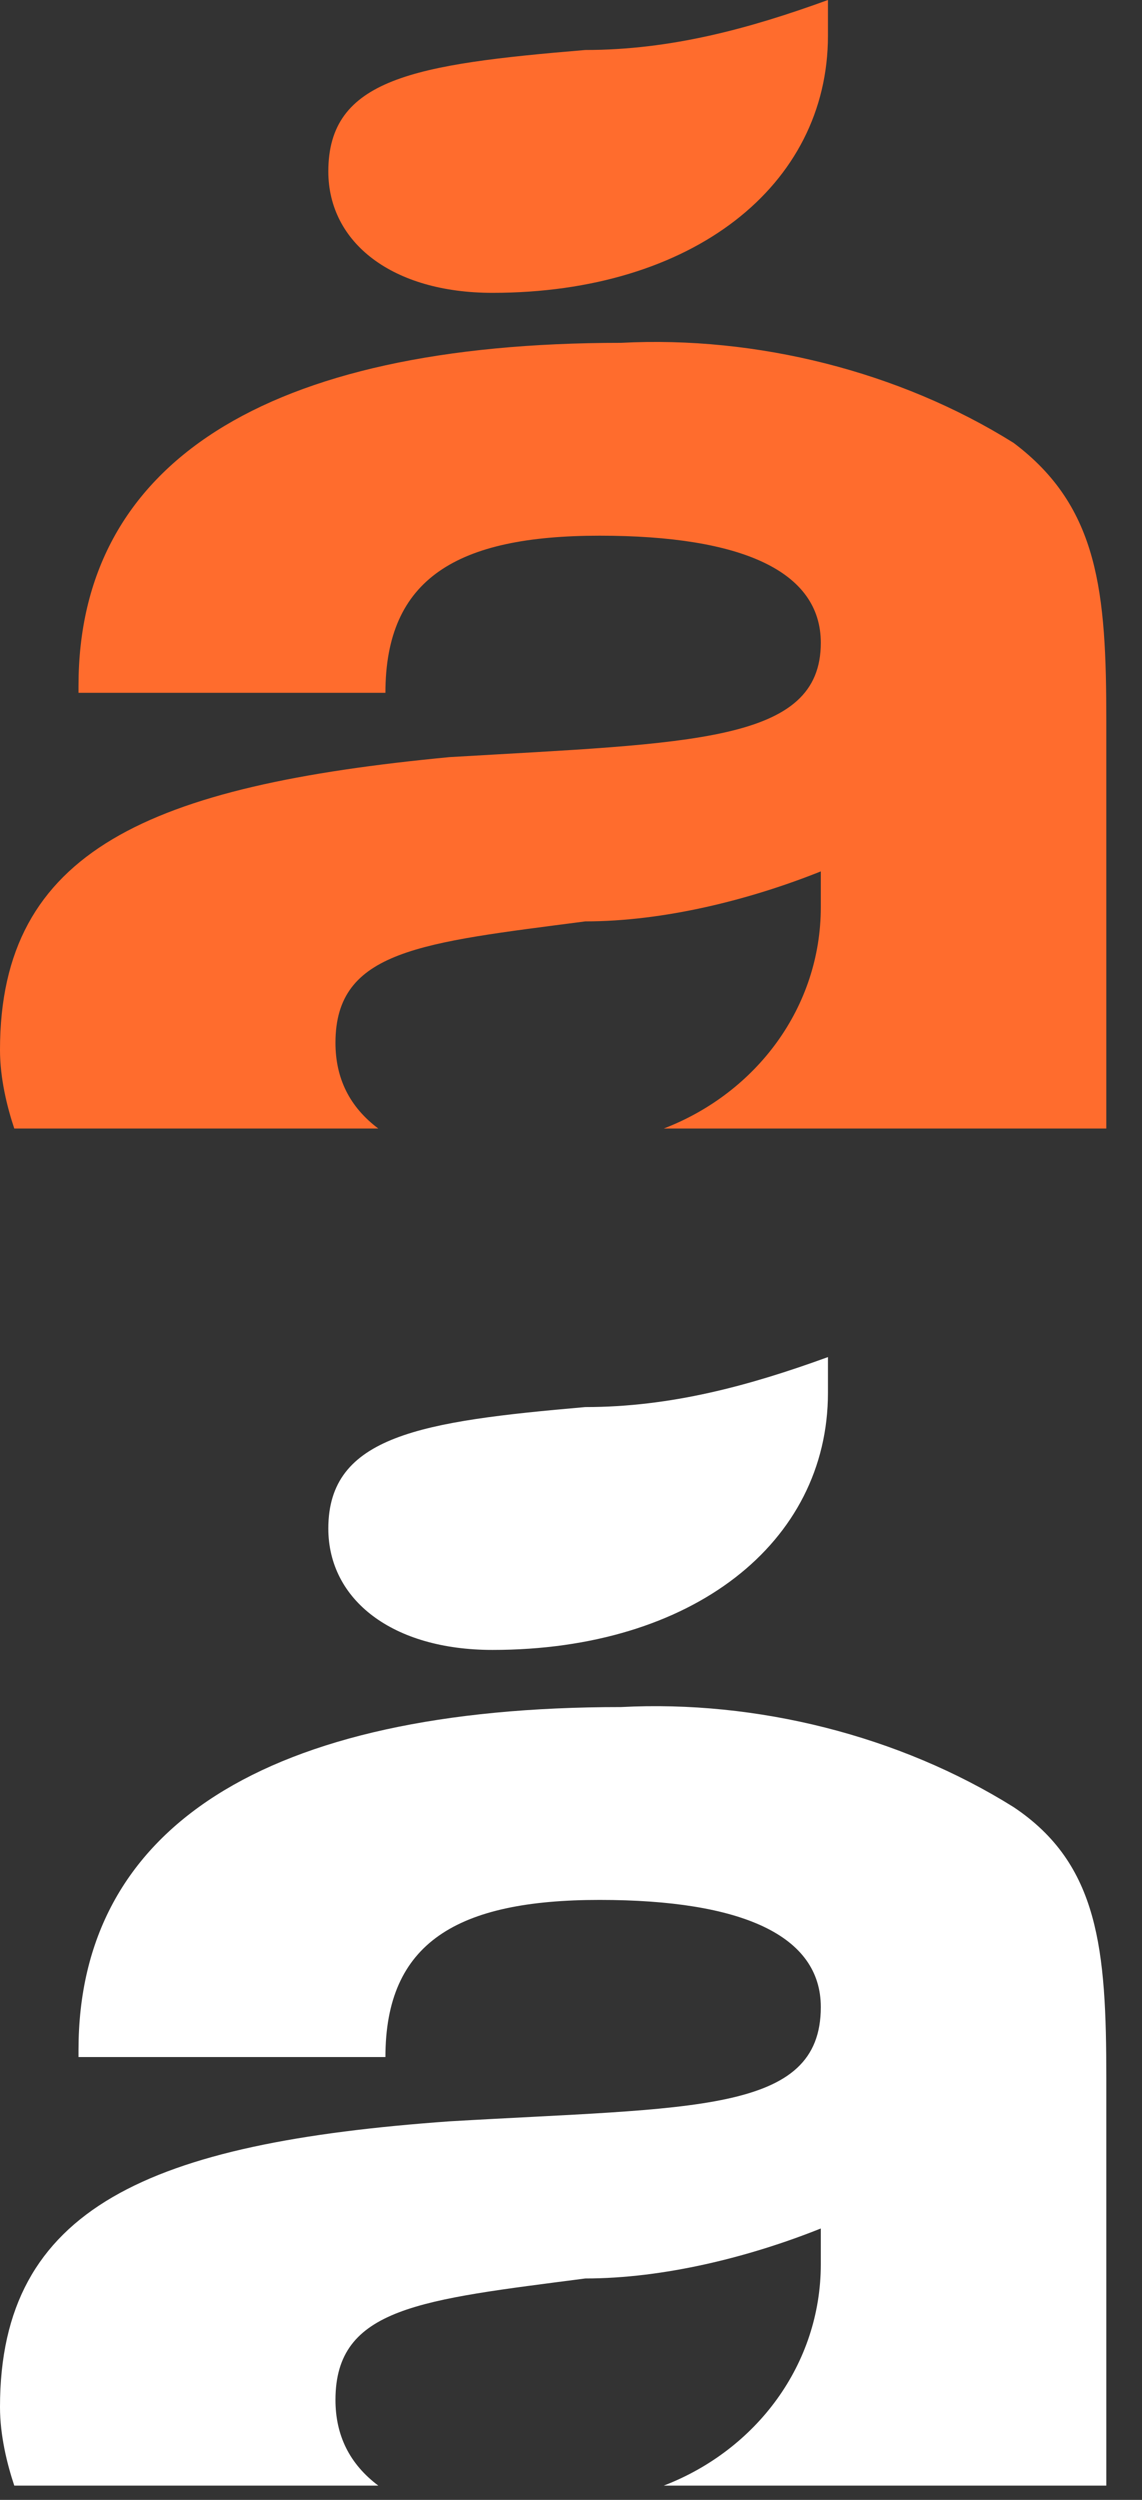
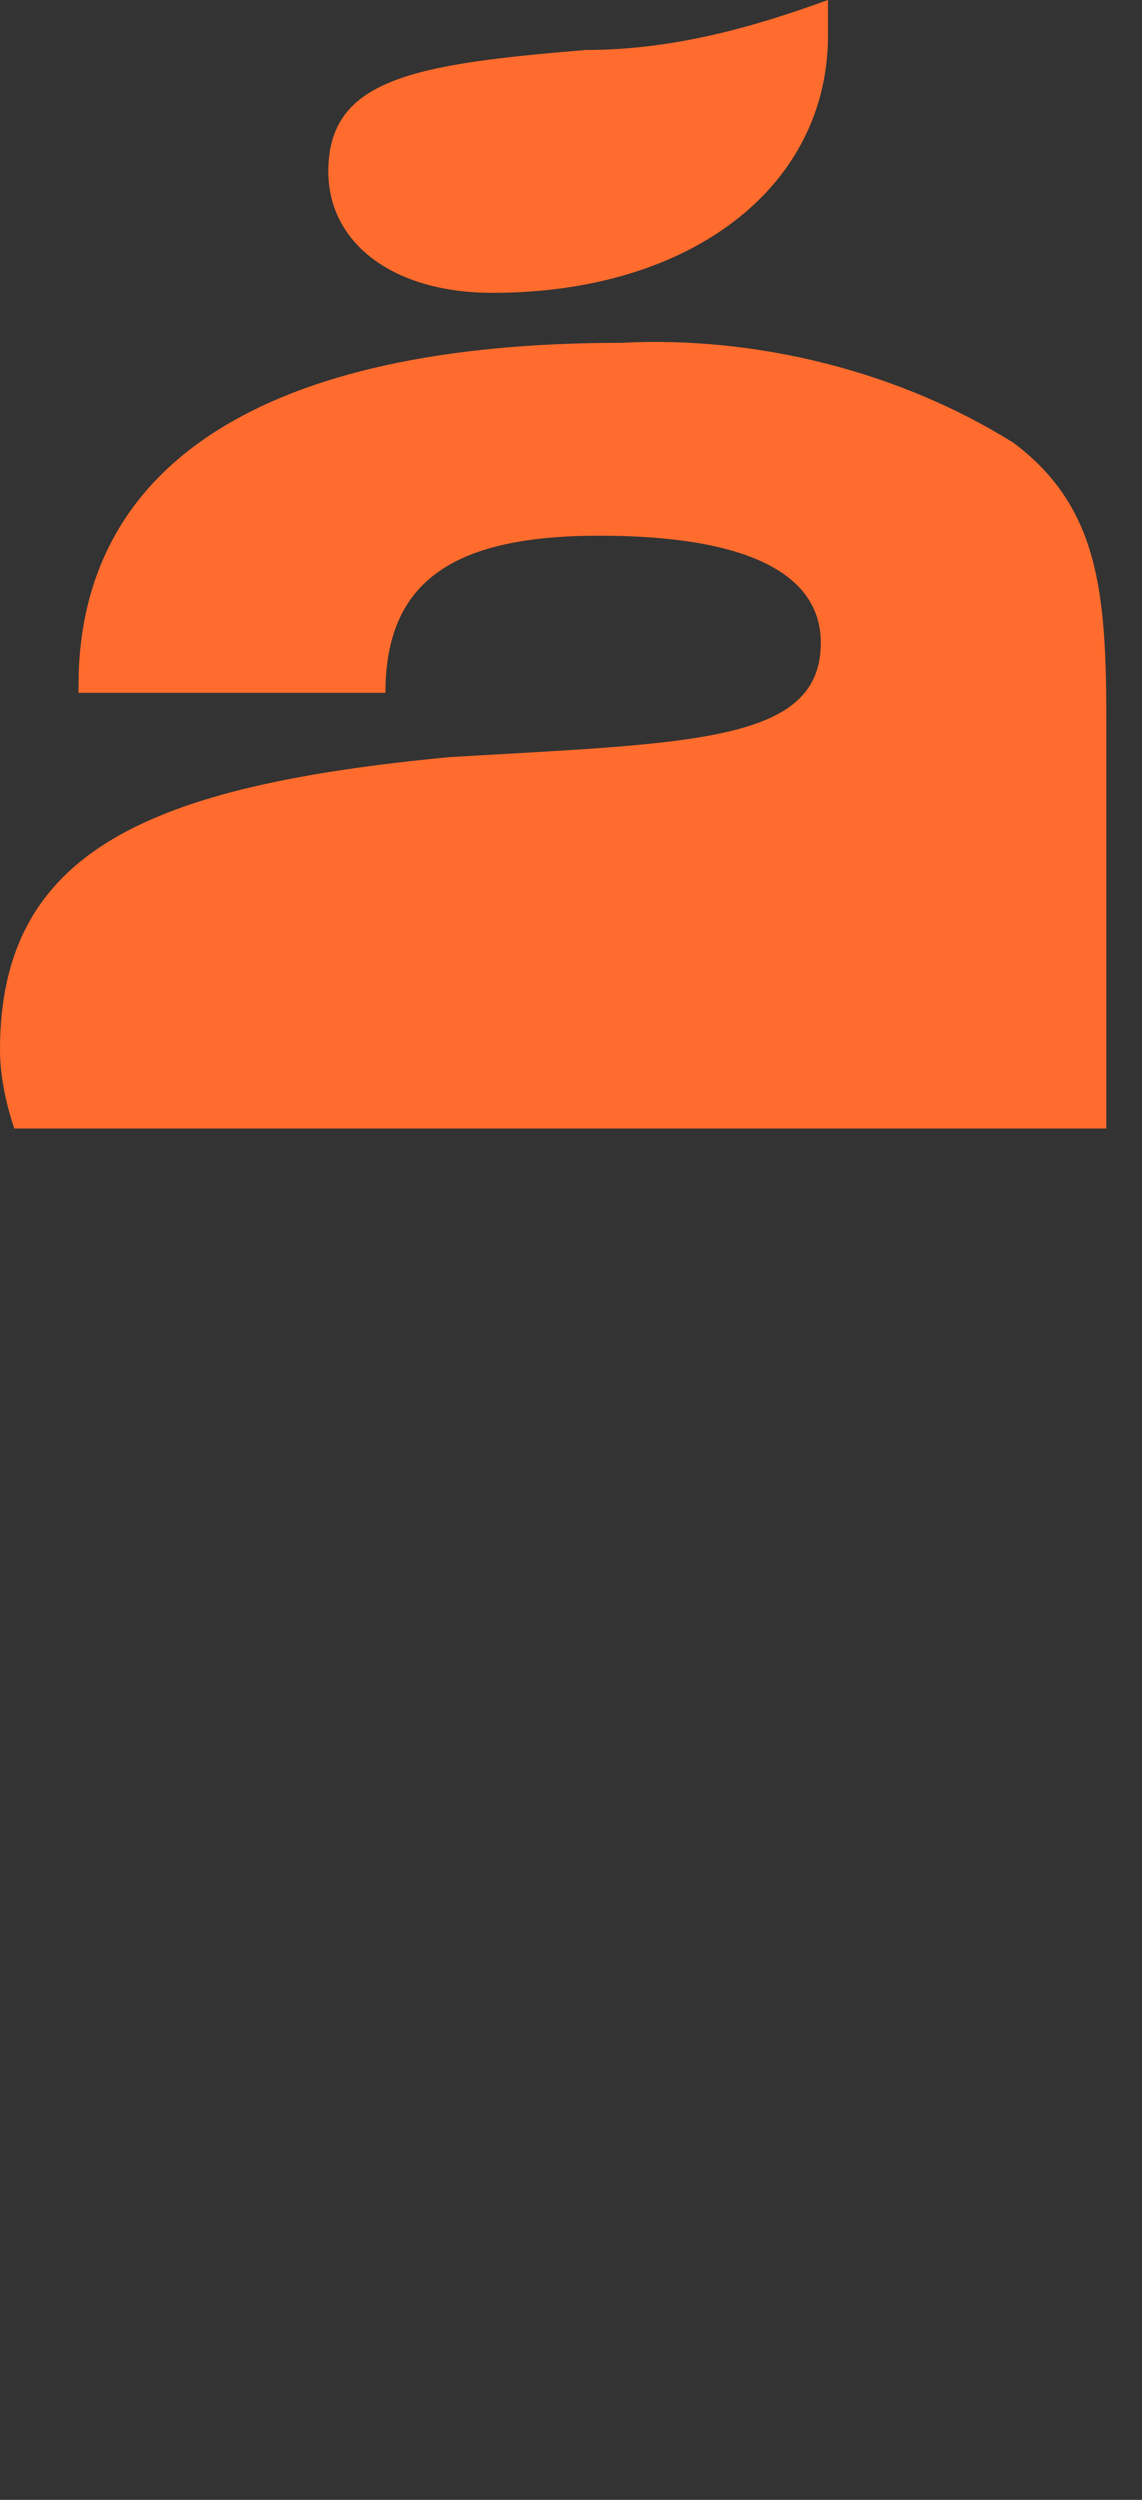
<svg xmlns="http://www.w3.org/2000/svg" width="16" height="35" viewBox="0 0 16 35">
  <rect x="0" y="0" width="16" height="35" fill="#333333" stroke="none" />
  <g fill="none">
-     <path fill="#ffffff" d="M6.9 4.1C9.7 4.1 11.6 2.6 11.6.5 11.6.3 11.6.2 11.6 0 10.5.4 9.4.7 8.2.7 5.9.9 4.6 1.1 4.6 2.4 4.6 3.4 5.5 4.1 6.9 4.1M14.2 6.3C12.6 5.3 10.6 4.8 8.7 4.9 3.7 4.9 1.1 6.6 1.1 9.7L1.1 9.8 5.4 9.8C5.4 8.2 6.4 7.6 8.4 7.6 10.4 7.6 11.5 8.1 11.5 9.1 11.5 10.6 9.7 10.5 6.3 10.7 2.1 11 0 11.9 0 14.7 0 15.1.1 15.5.2 15.8L5.3 15.8C4.9 15.5 4.7 15.1 4.7 14.6 4.7 13.3 5.9 13.2 8.2 12.9 9.3 12.9 10.5 12.6 11.5 12.2 11.5 12.4 11.5 12.5 11.5 12.7 11.5 14.1 10.6 15.3 9.3 15.8L15.5 15.8 15.5 10.1C15.5 8.3 15.4 7.1 14.2 6.3" transform="translate(0 19)" />
-     <path fill="#FF6C2D" d="M6.9 4.1C9.7 4.1 11.6 2.6 11.6.5 11.6.3 11.6.2 11.6-4.4408921e-16 10.5.4 9.4.7 8.2.7 5.8.9 4.6 1.1 4.6 2.4 4.6 3.4 5.5 4.1 6.9 4.1M14.2 6.2C12.6 5.2 10.6 4.7 8.7 4.8 3.7 4.8 1.1 6.5 1.1 9.6L1.1 9.7 5.4 9.7C5.4 8.1 6.4 7.5 8.4 7.5 10.4 7.5 11.5 8 11.5 9 11.5 10.4 9.7 10.4 6.3 10.6 2.1 11 0 11.9 0 14.7 0 15.1.1 15.5.2 15.8L5.3 15.8C4.9 15.5 4.7 15.1 4.7 14.6 4.7 13.3 5.9 13.2 8.2 12.9 9.3 12.9 10.5 12.6 11.5 12.2 11.5 12.4 11.5 12.5 11.5 12.7 11.5 14.1 10.6 15.3 9.3 15.8L15.5 15.8 15.5 10.1C15.5 8.3 15.4 7.1 14.2 6.2" />
+     <path fill="#FF6C2D" d="M6.9 4.1C9.7 4.1 11.6 2.6 11.6.5 11.6.3 11.6.2 11.6-4.4408921e-16 10.5.4 9.4.7 8.2.7 5.8.9 4.6 1.1 4.6 2.4 4.6 3.4 5.5 4.1 6.9 4.1M14.2 6.2C12.6 5.2 10.6 4.7 8.7 4.8 3.7 4.8 1.1 6.5 1.1 9.6L1.1 9.7 5.4 9.7C5.4 8.1 6.4 7.5 8.4 7.5 10.4 7.5 11.5 8 11.5 9 11.5 10.4 9.7 10.4 6.3 10.6 2.1 11 0 11.9 0 14.7 0 15.1.1 15.5.2 15.8L5.3 15.8L15.5 15.8 15.5 10.1C15.5 8.3 15.4 7.1 14.2 6.2" />
  </g>
</svg>